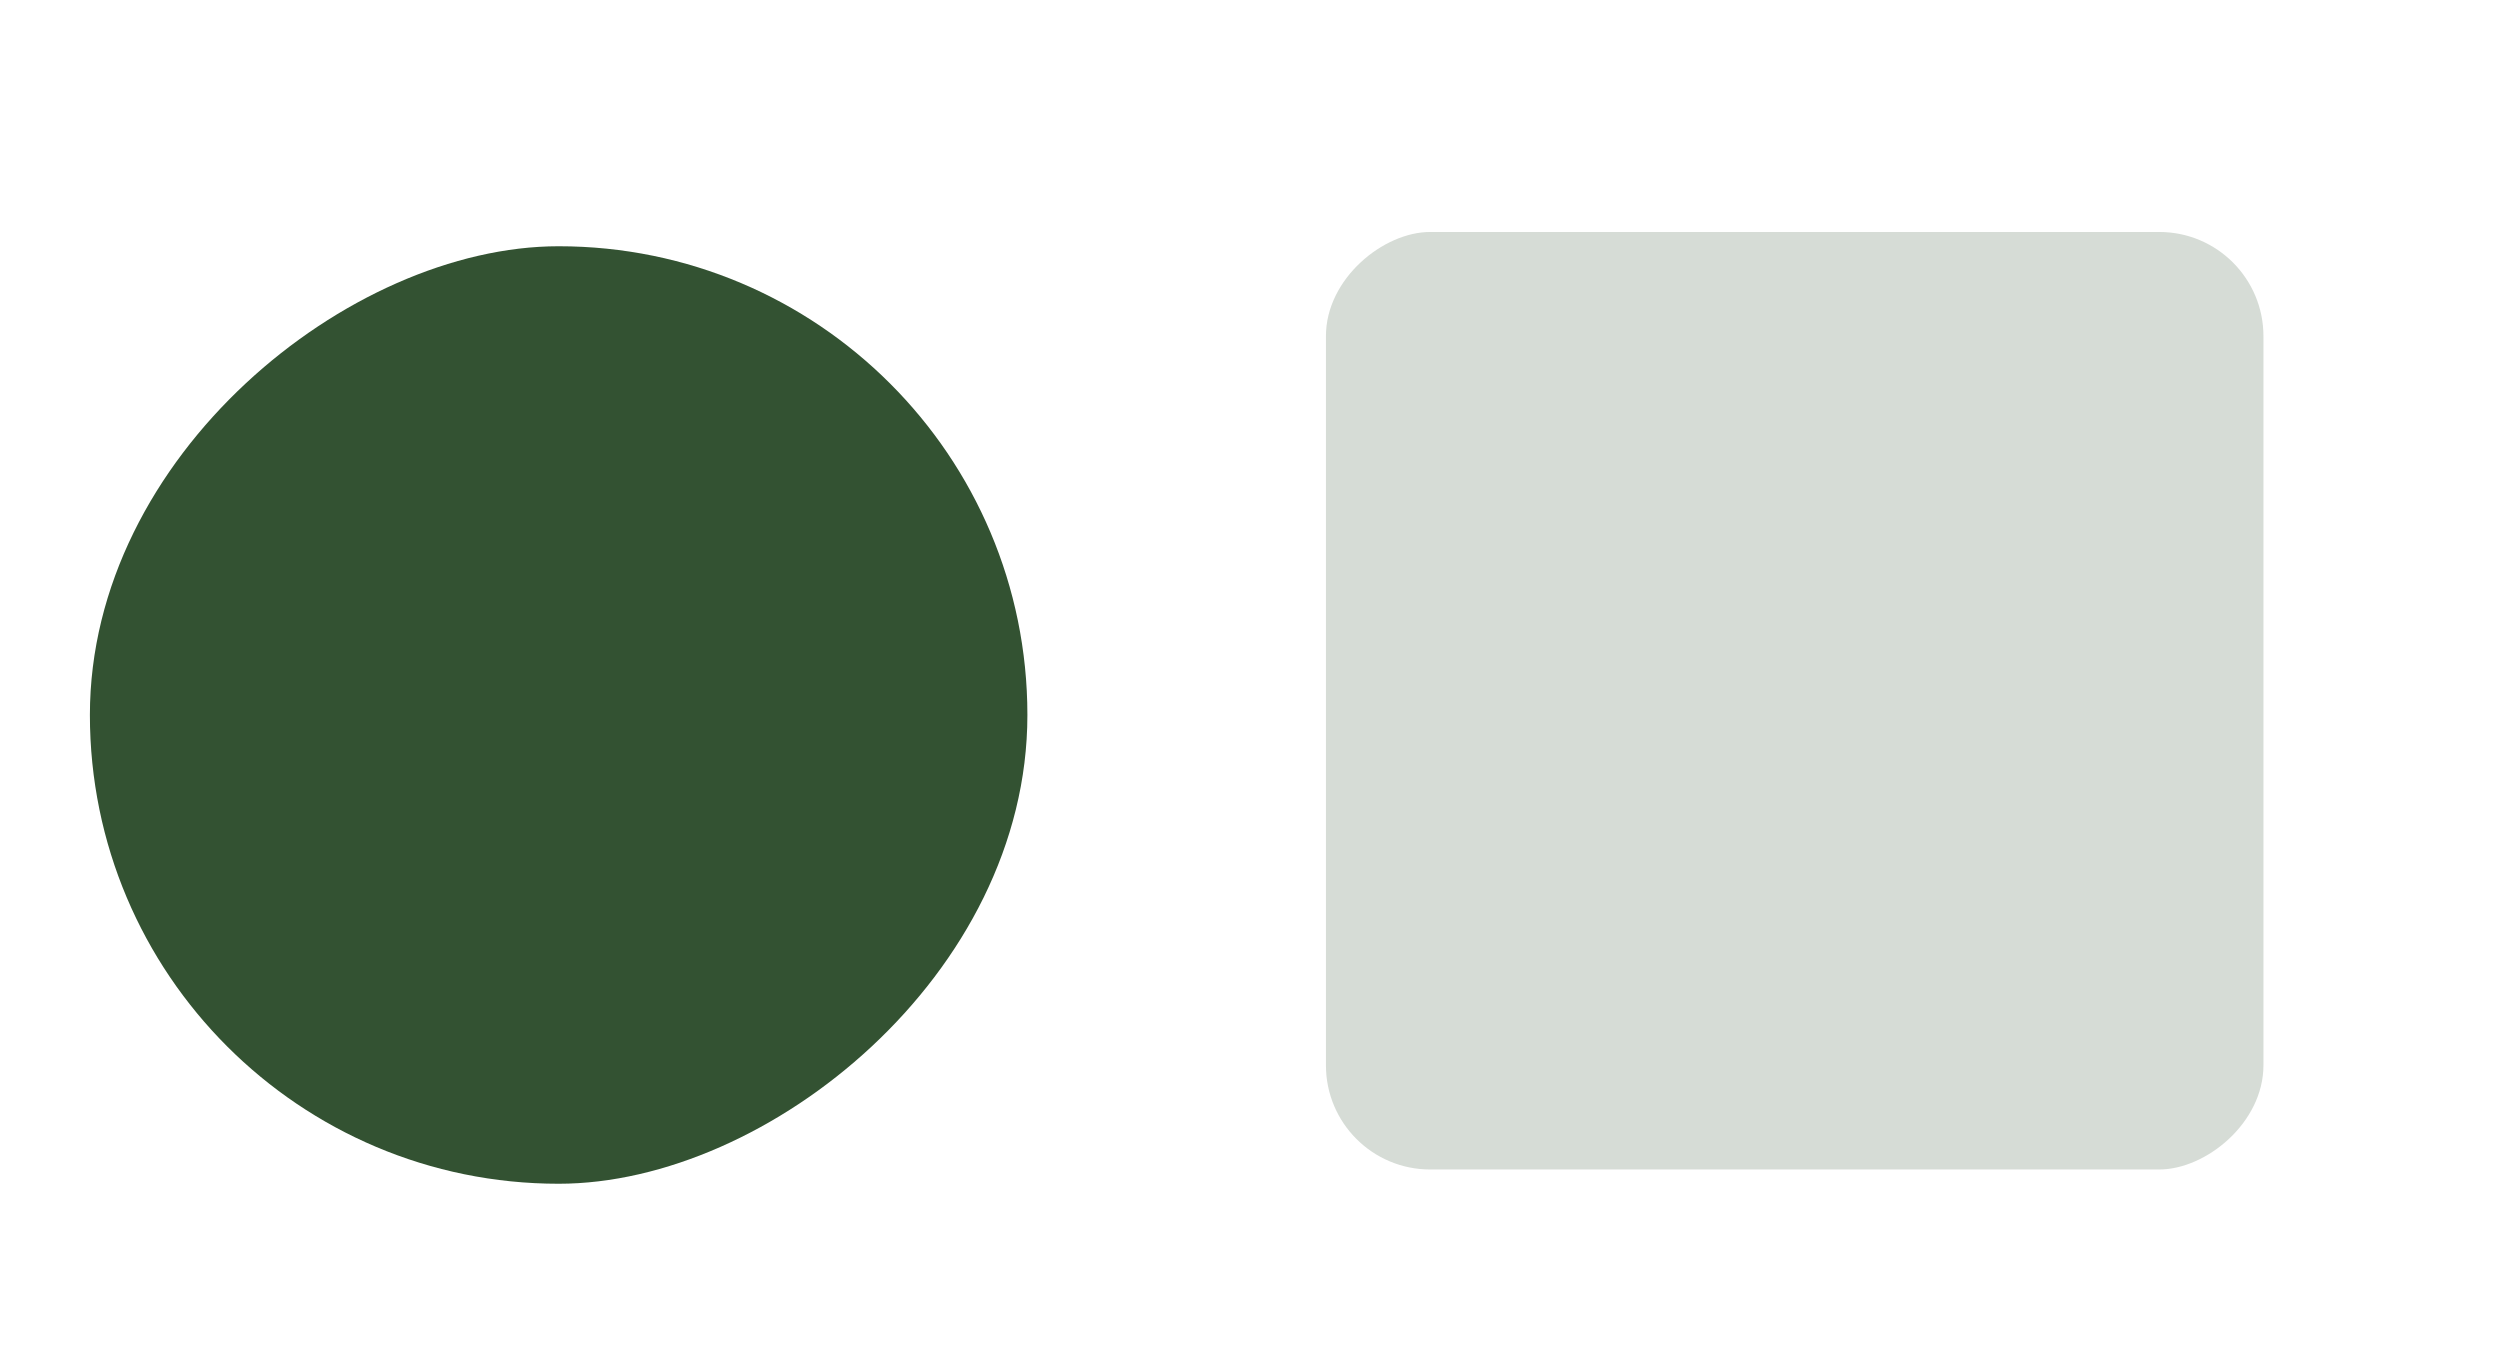
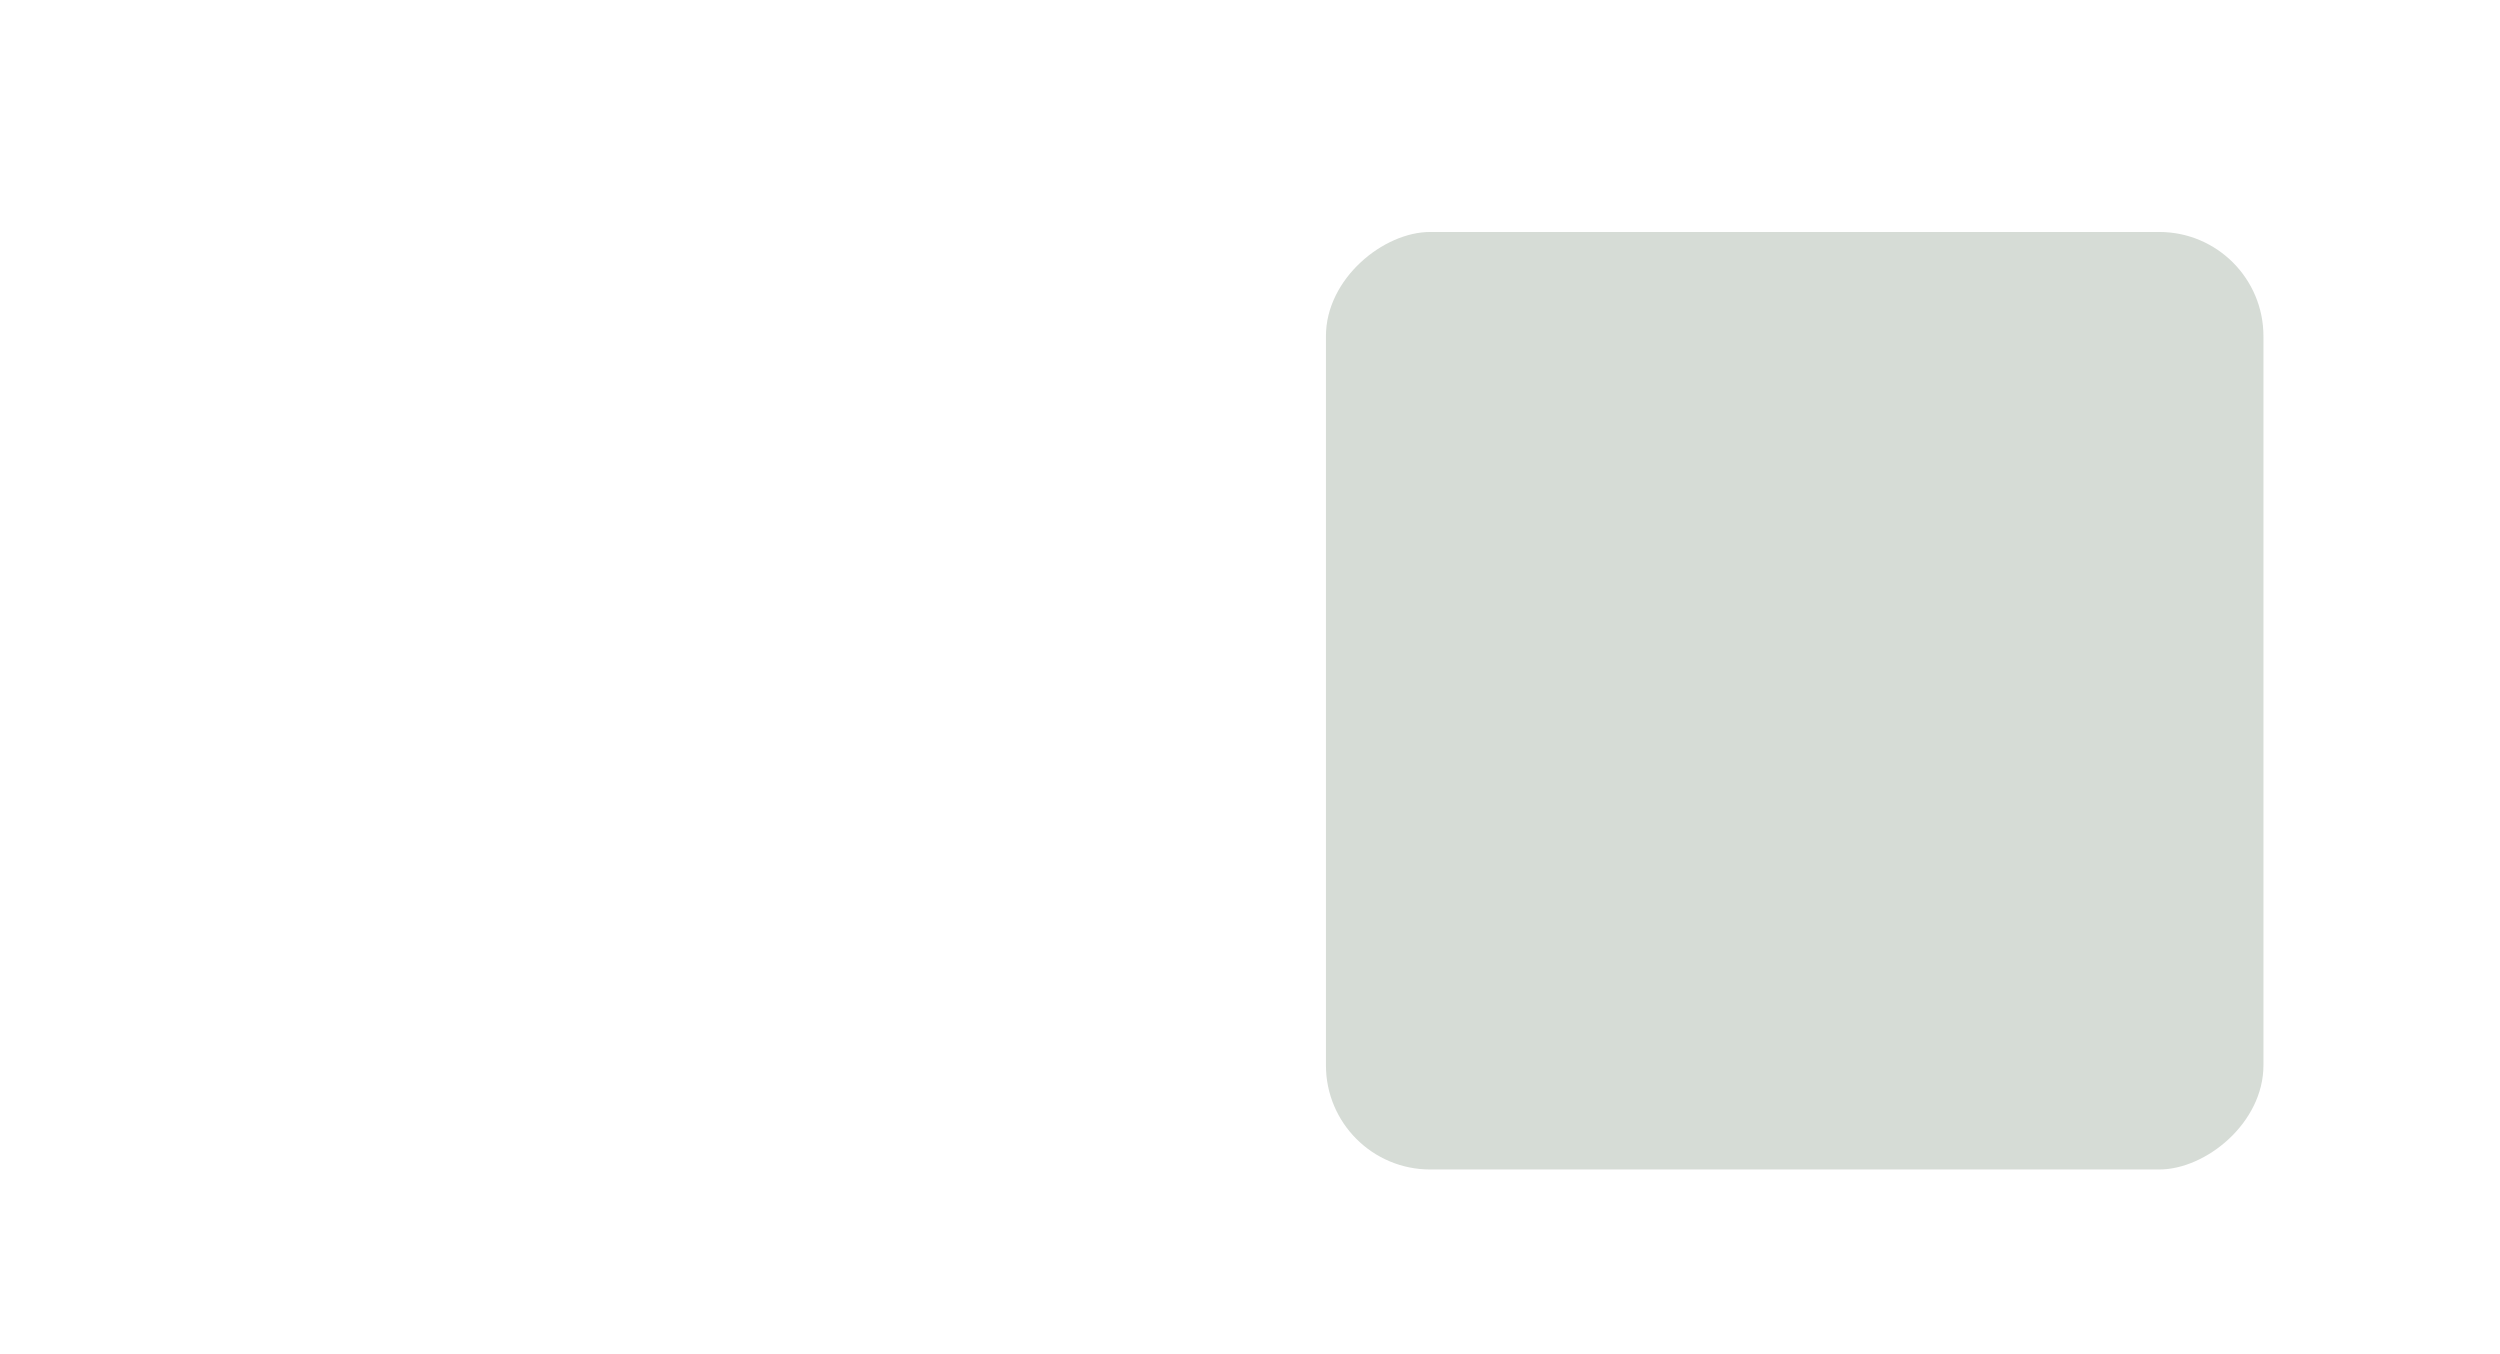
<svg xmlns="http://www.w3.org/2000/svg" width="24" height="13" viewBox="0 0 24 13" fill="none">
-   <rect x="0.863" y="11.364" width="9" height="9" rx="4.5" transform="rotate(-90 0.863 11.364)" fill="#335232" />
  <rect opacity="0.2" x="12.729" y="11.227" width="9" height="9" rx="1" transform="rotate(-90 12.729 11.227)" fill="#335232" />
</svg>